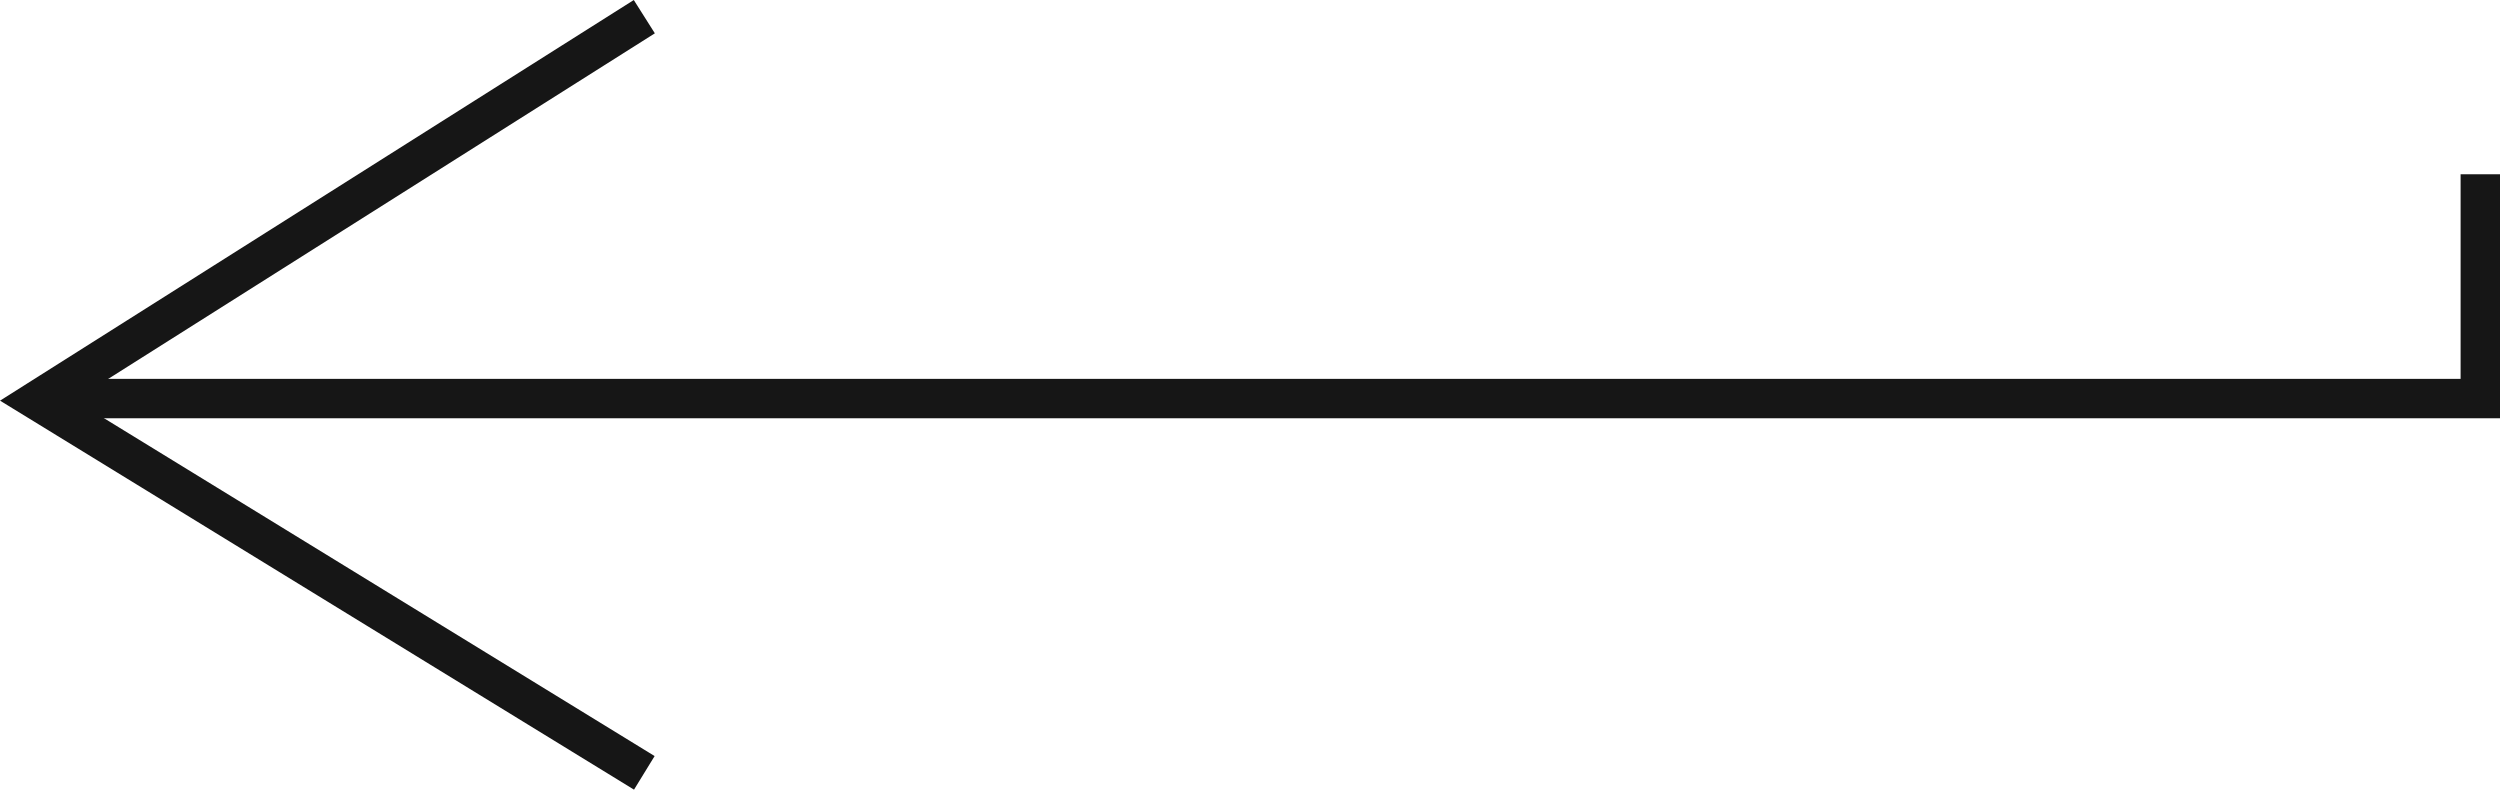
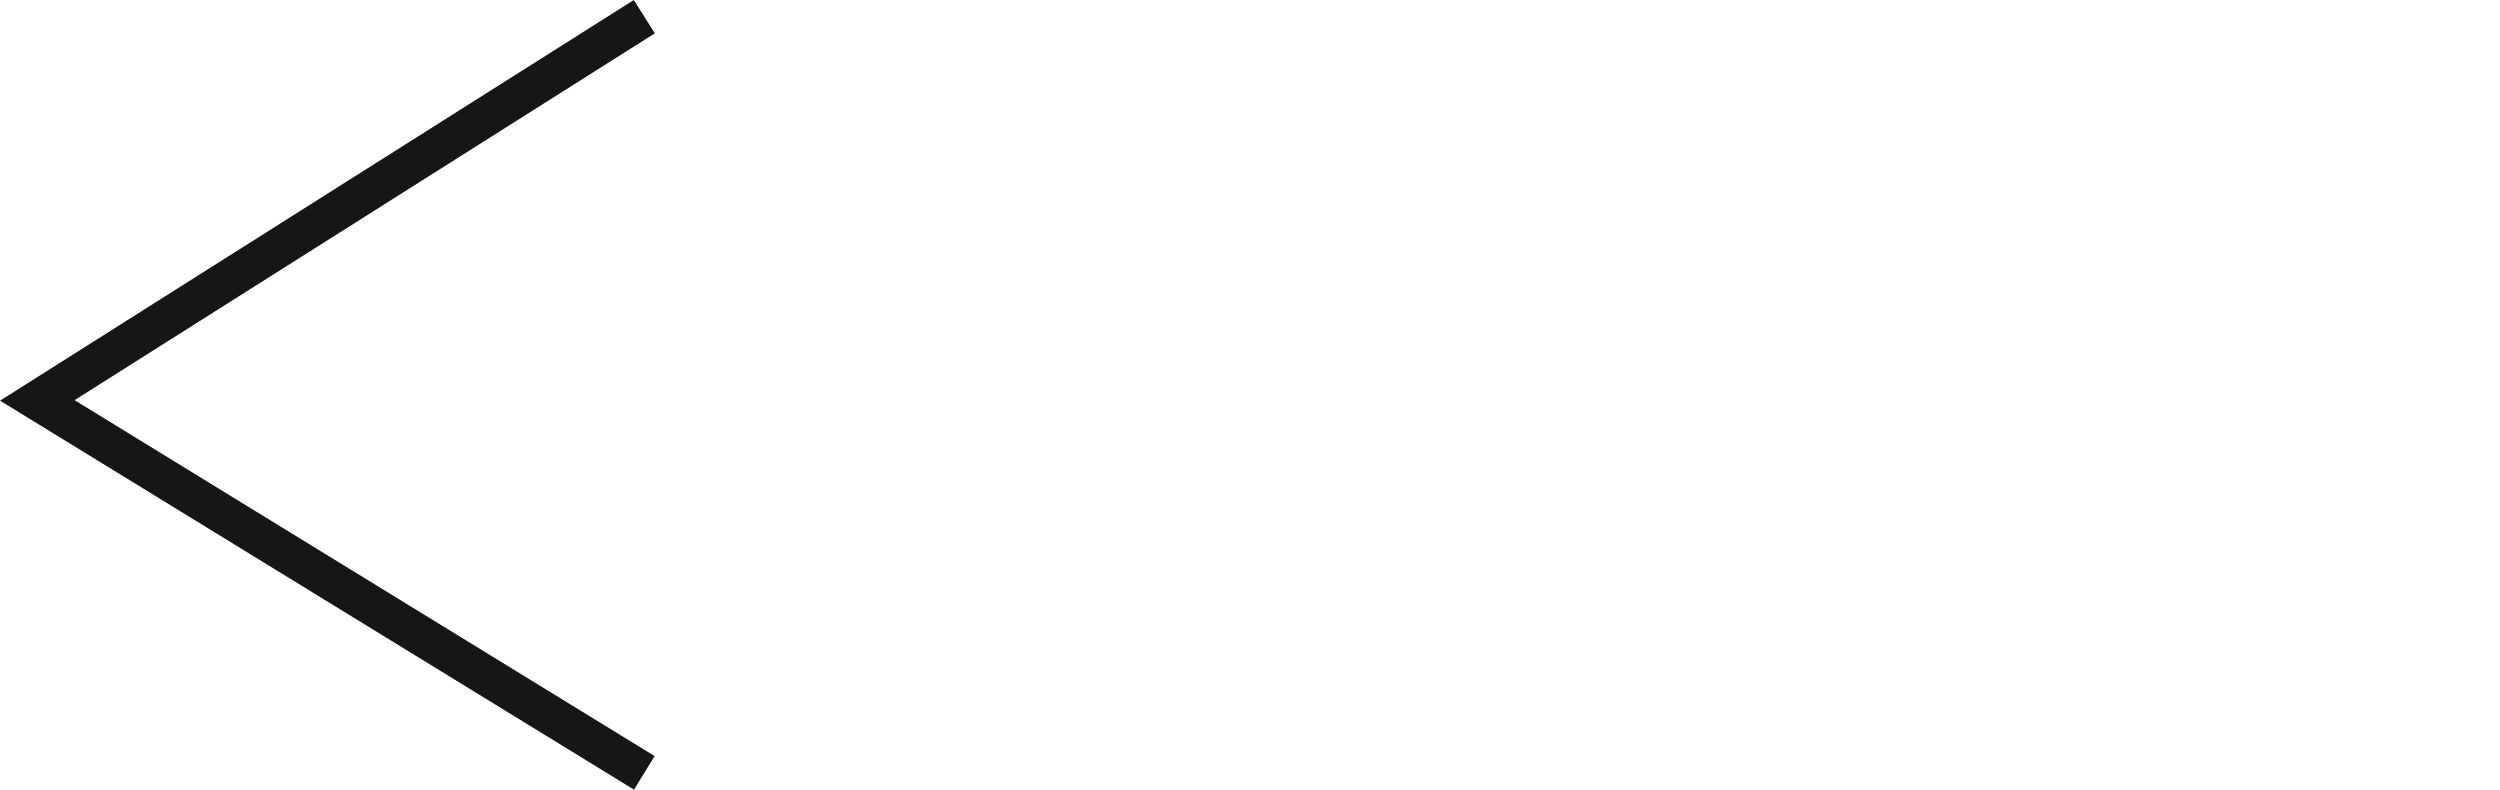
<svg xmlns="http://www.w3.org/2000/svg" width="126.902" height="40.084" viewBox="0 0 126.902 40.084">
  <g id="flecha_dark" data-name="flecha dark" transform="translate(125.902 39.231) rotate(180)">
    <path id="Path_43" data-name="Path 43" d="M4100.2,8692.475l30.812,18.906L4100.2,8730.86" transform="translate(-4007.004 -8692.475)" fill="none" stroke="#161616" stroke-width="2" />
-     <path id="Path_44" data-name="Path 44" d="M1784.143,4141.193H1661.385v11.384" transform="translate(-1661.385 -4122.193)" fill="none" stroke="#161616" stroke-width="2" />
  </g>
</svg>